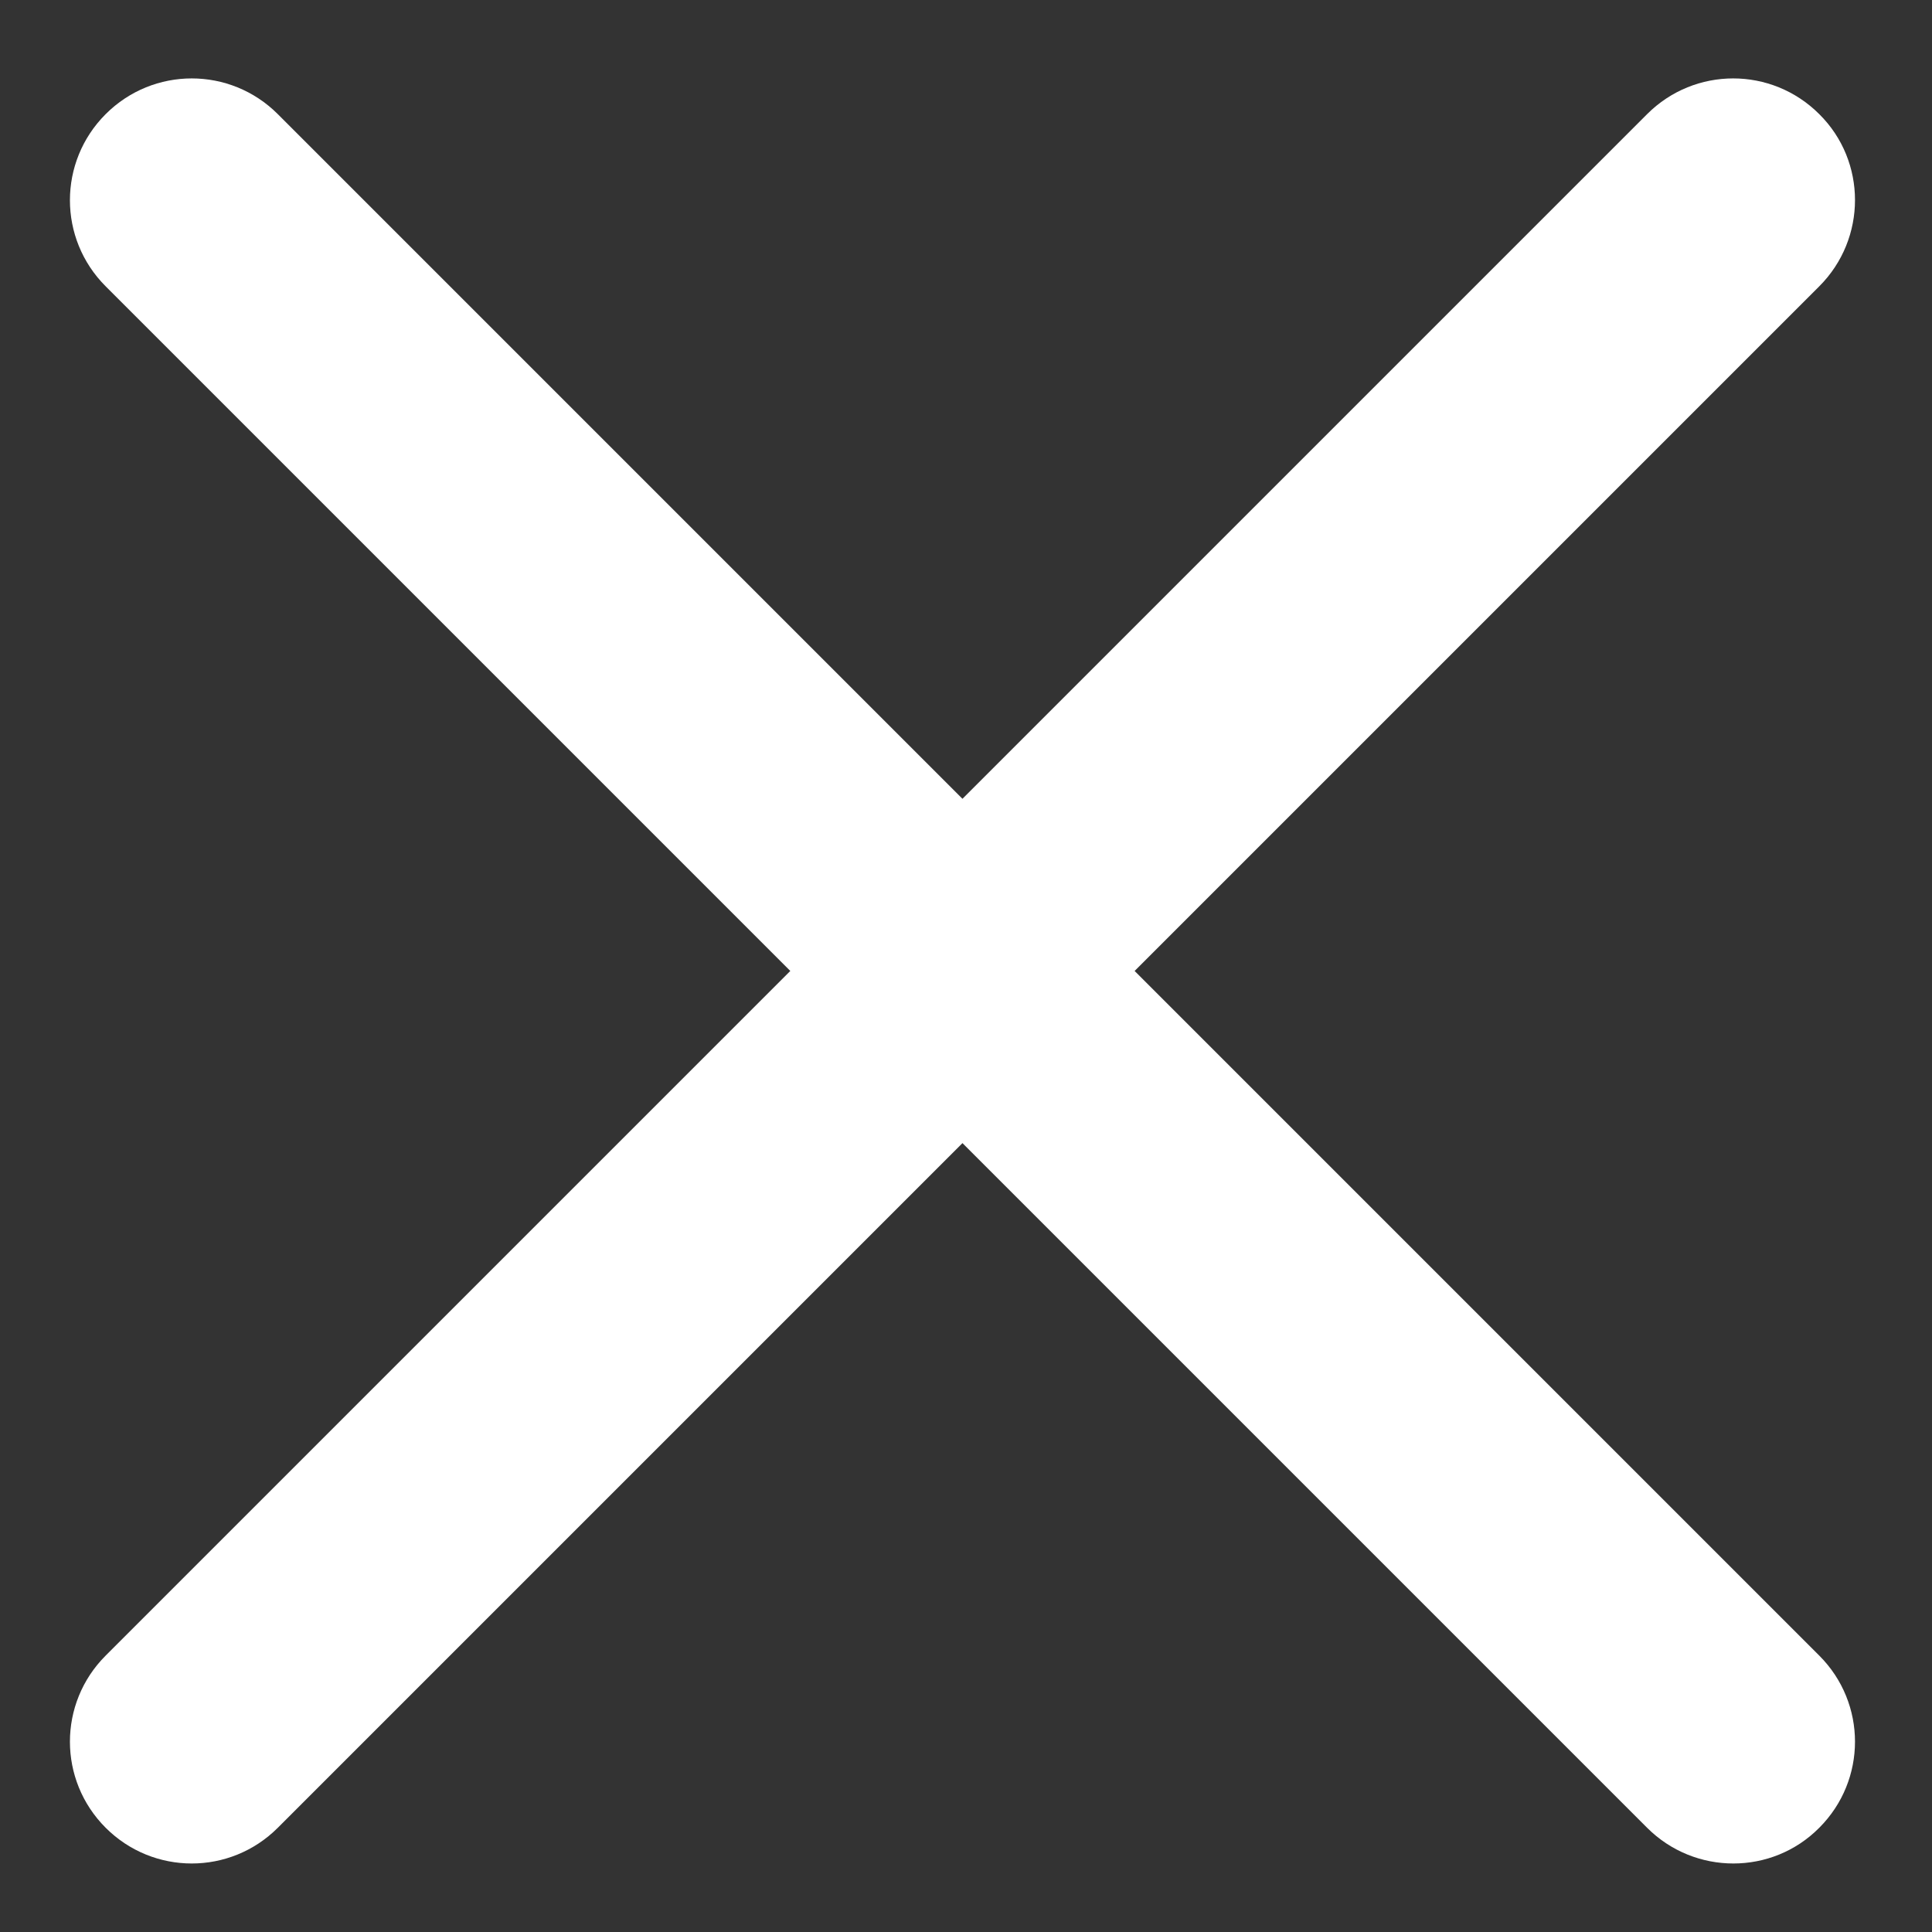
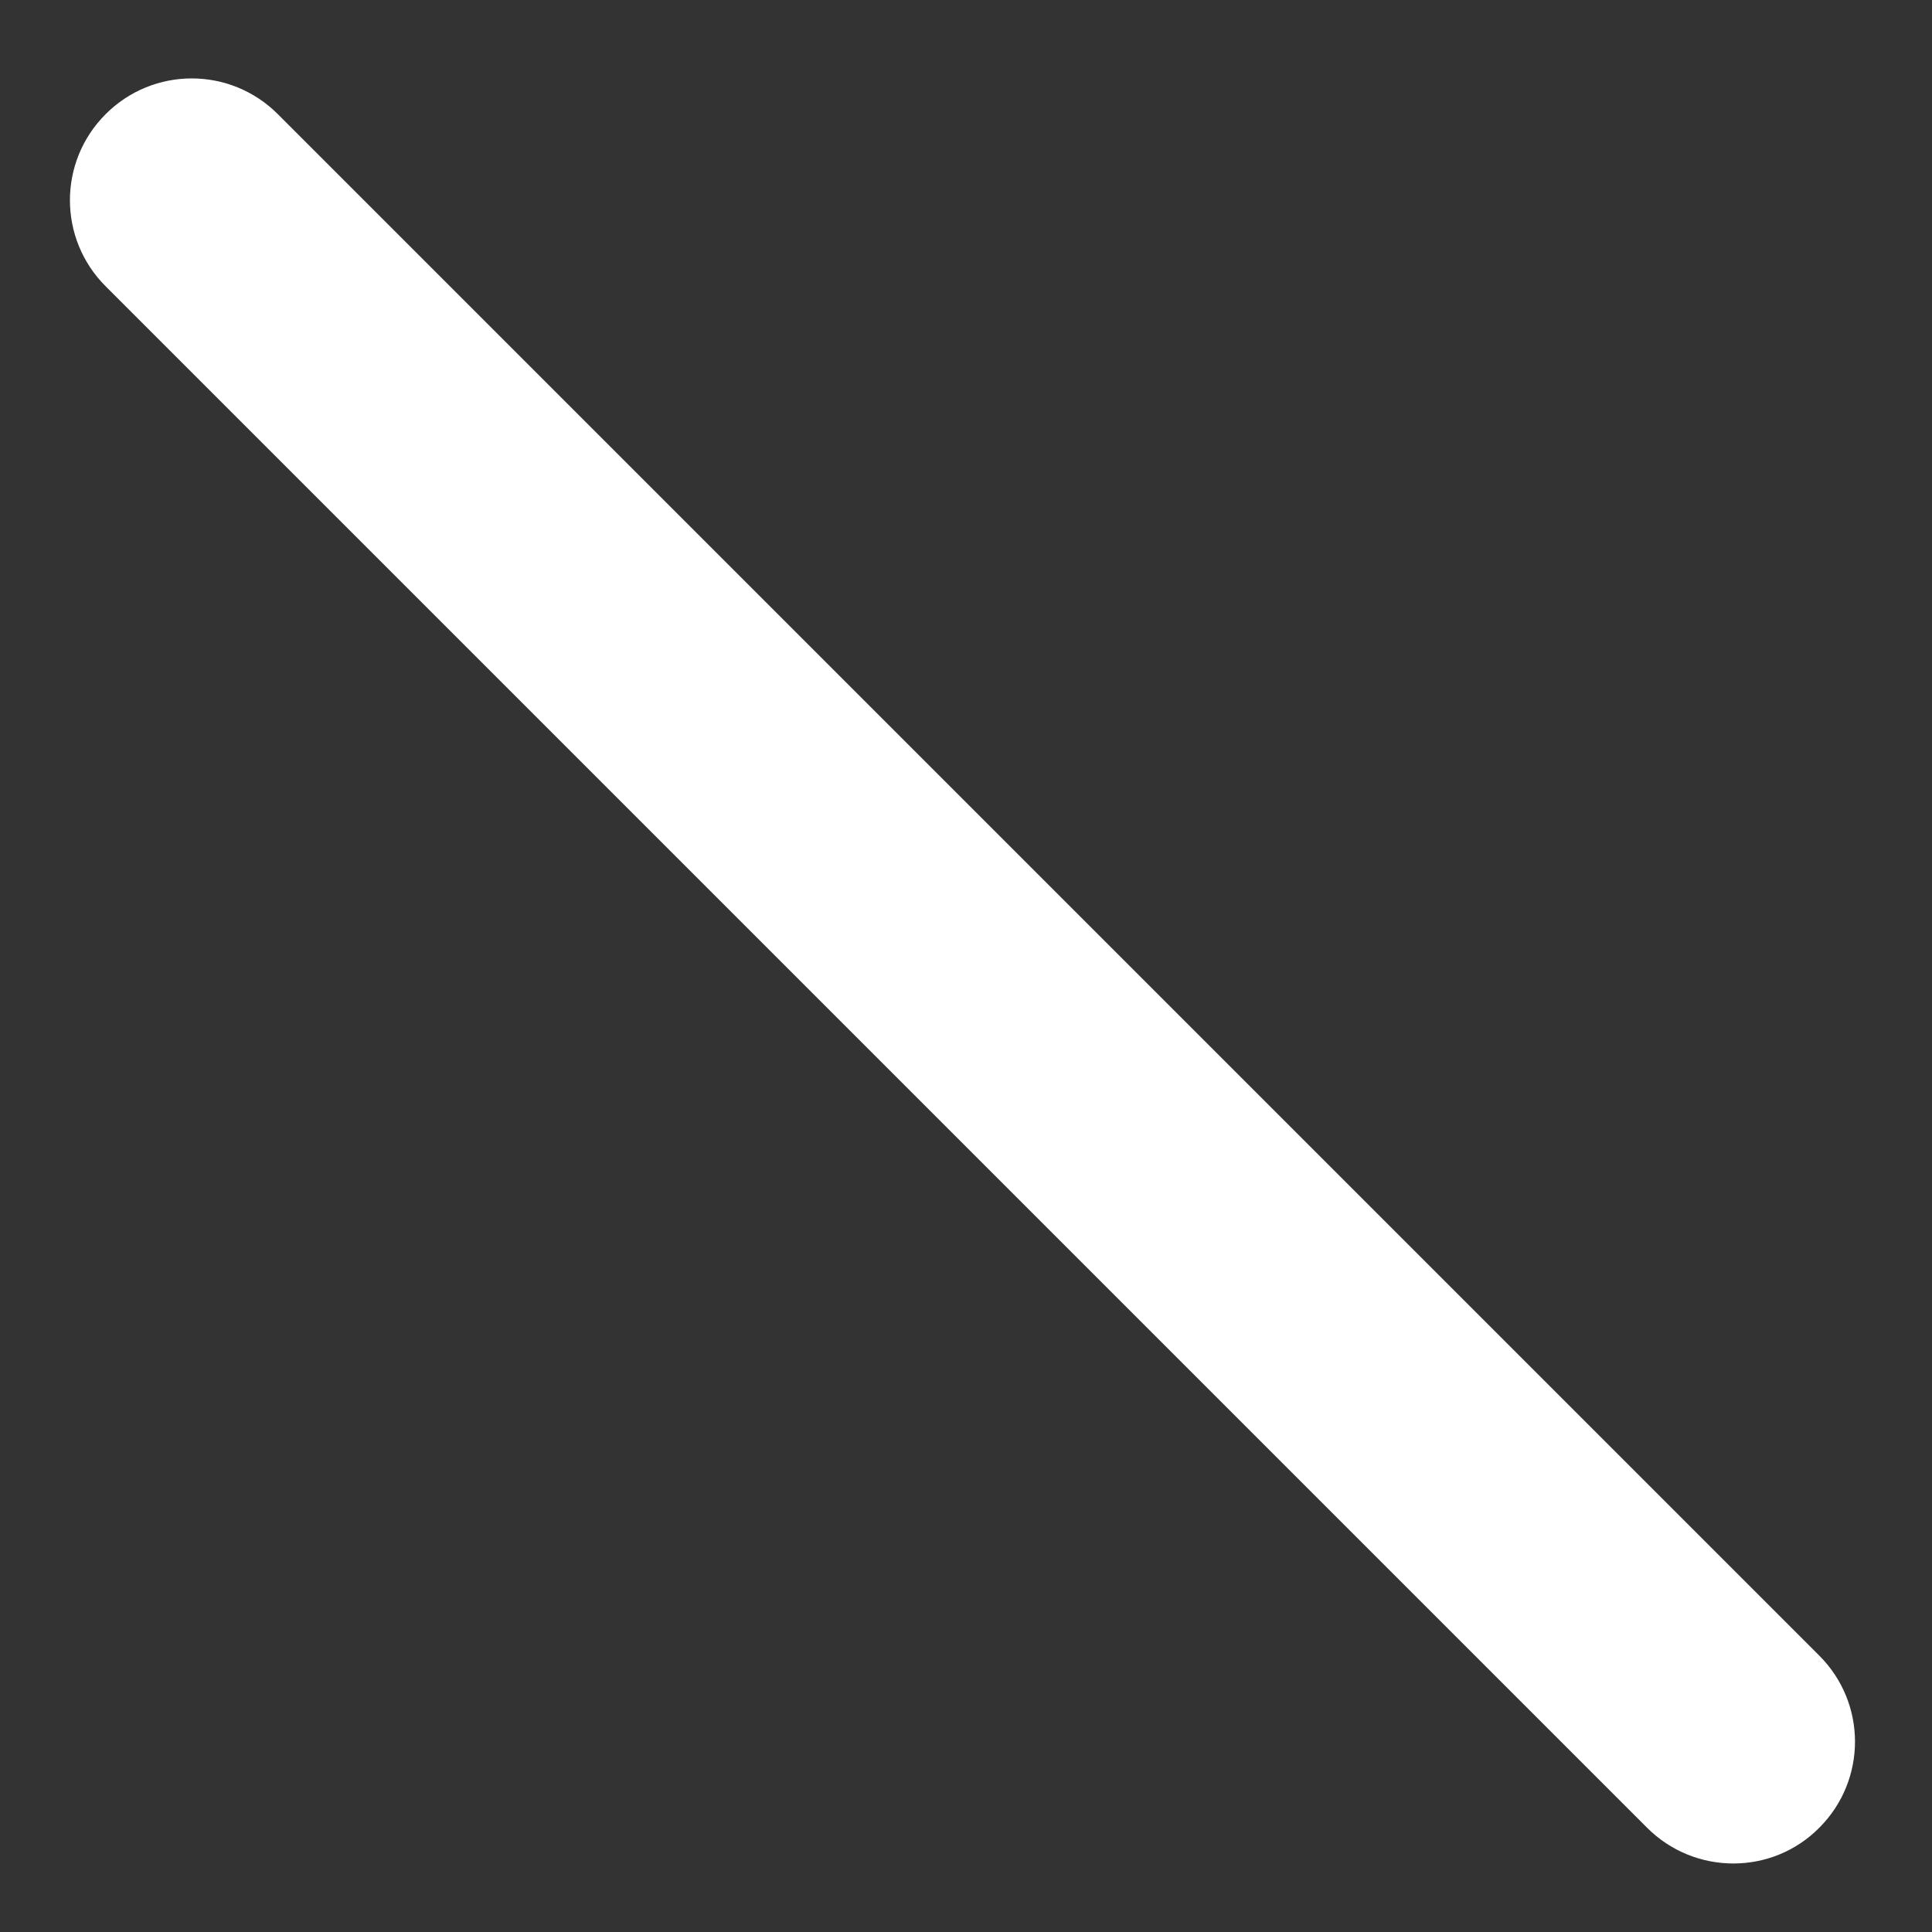
<svg xmlns="http://www.w3.org/2000/svg" version="1.1" id="Capa_1" x="0px" y="0px" viewBox="0 0 409.6 409.6" style="enable-background:new 0 0 409.6 409.6;" xml:space="preserve">
  <rect x="0" y="0" width="409.6" height="409.6" fill="#333333" stroke="none" />
  <style type="text/css"> .st0{fill:#FFFFFF;} </style>
-   <path class="st0" d="M385.7,60.7L58.9,387.5c-10.1,10.1-26.4,10.1-36.5,0l0,0c-10.1-10.1-10.1-26.4,0-36.5L349.2,24.2 c10.1-10.1,26.4-10.1,36.5,0l0,0C395.8,34.2,395.8,50.6,385.7,60.7z" />
  <path class="st0" d="M349.2,387.5L22.4,60.7c-10.1-10.1-10.1-26.4,0-36.5l0,0c10.1-10.1,26.4-10.1,36.5,0L385.7,351 c10.1,10.1,10.1,26.4,0,36.5l0,0C375.7,397.6,359.3,397.6,349.2,387.5z" />
</svg>